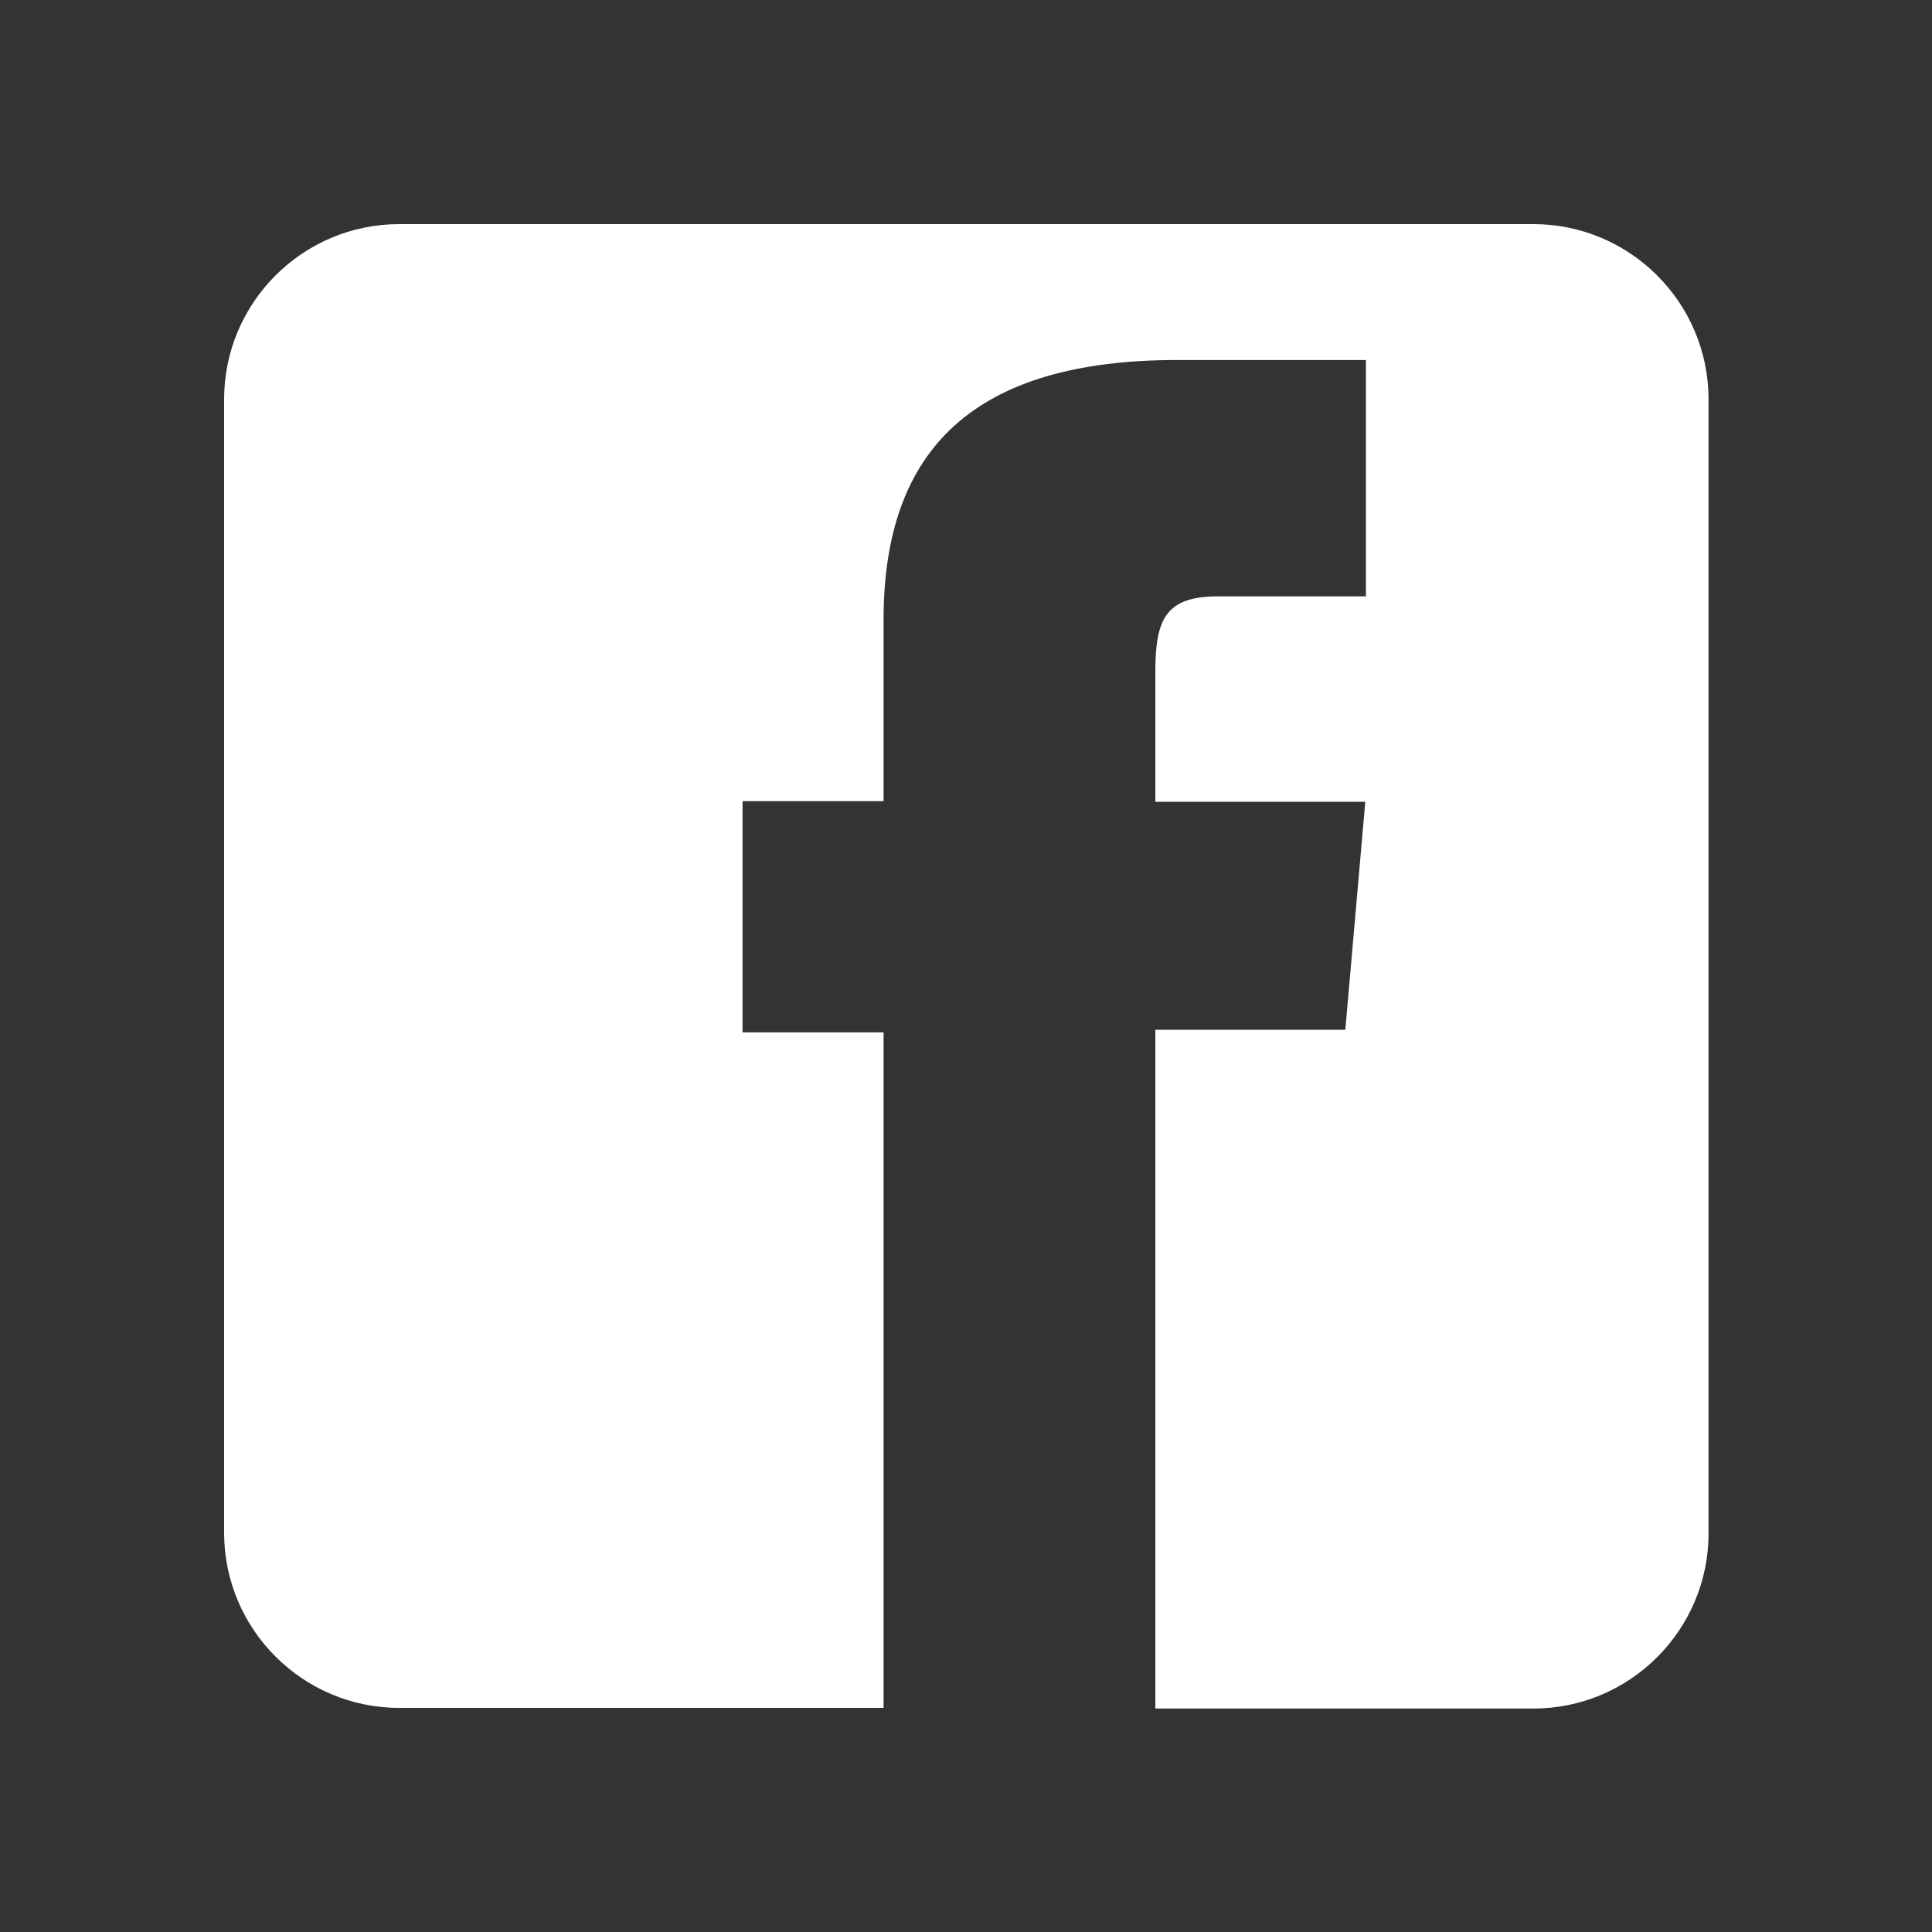
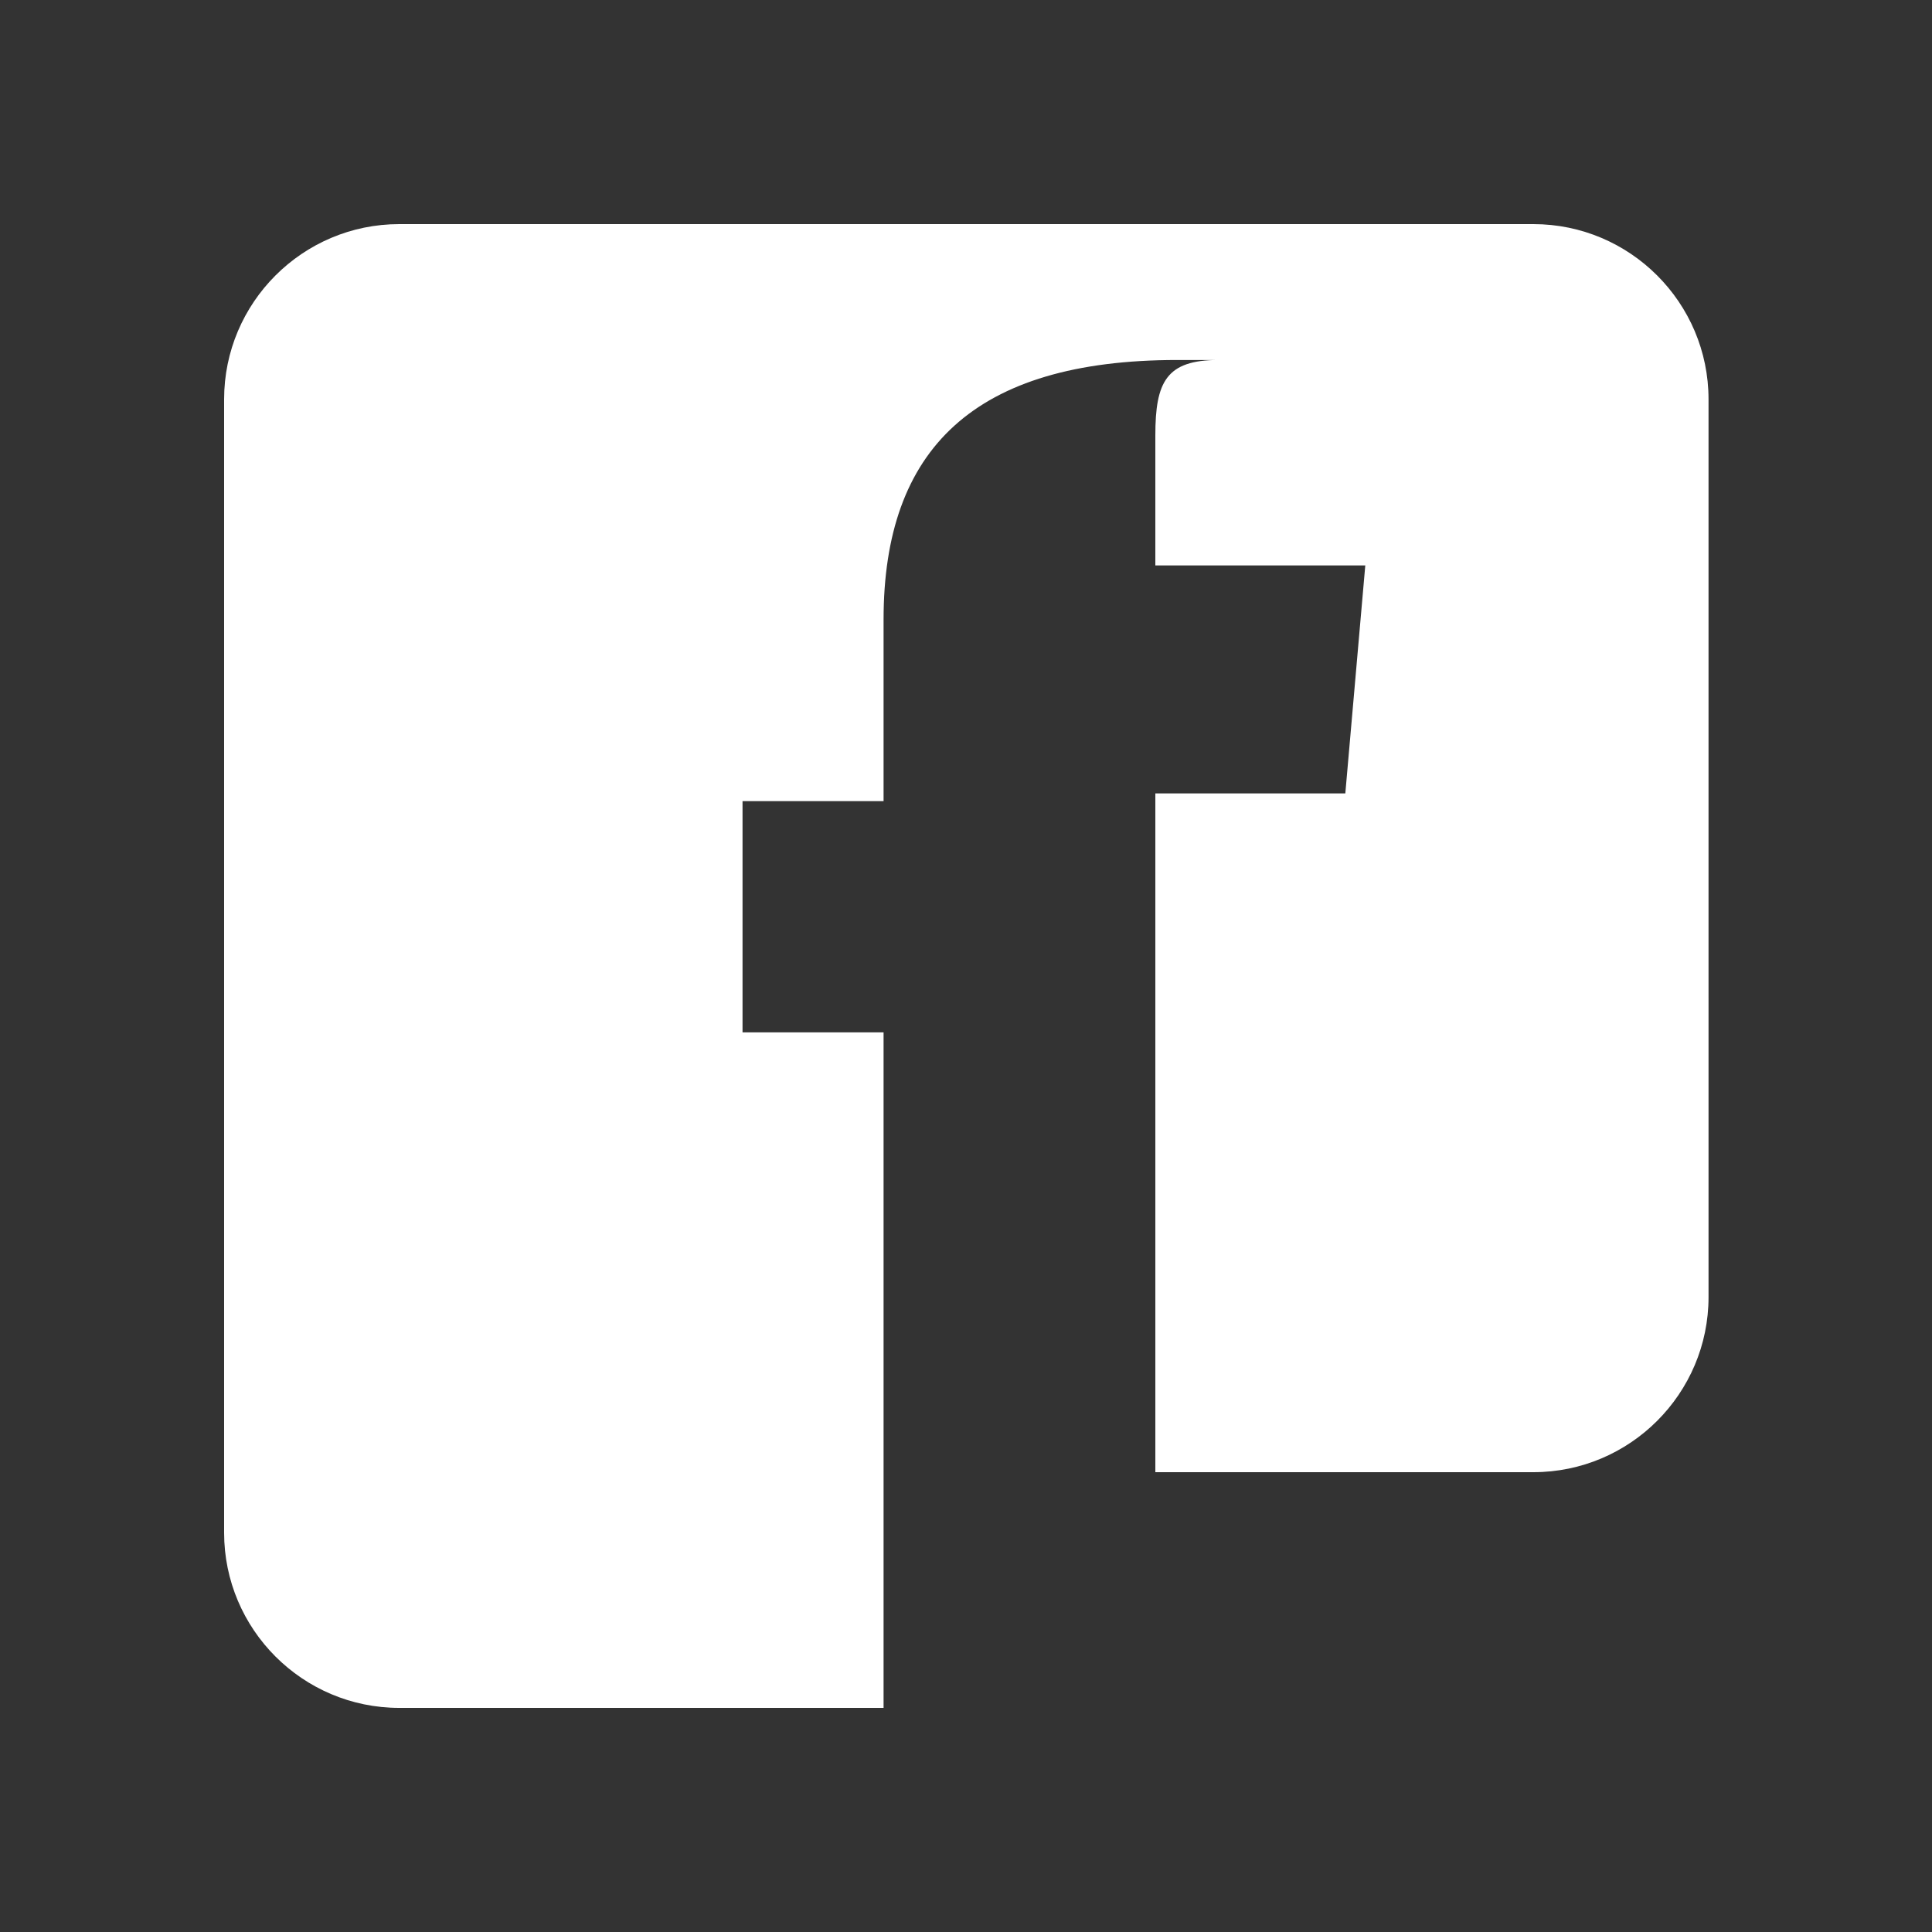
<svg xmlns="http://www.w3.org/2000/svg" id="Layer_1" data-name="Layer 1" viewBox="0 0 30 30">
  <rect x="0" y="0" width="30" height="30" fill="#333333" stroke="none" />
  <defs>
    <style>
      .cls-1 {
        fill: #fff;
        stroke-width: 0px;
      }
    </style>
  </defs>
-   <path class="cls-1" d="M23.8,3.48H6.2c-1.5,0-2.72,1.22-2.72,2.72v17.6c0,1.5,1.22,2.72,2.72,2.72h7.52v-10.49h-2.19v-3.59h2.19v-2.82c0-2.65,1.41-4.03,4.56-4.03h2.93v3.67h-2.29c-.81,0-.98.34-.98,1.17v2.02h3.26l-.31,3.54h-2.95v10.54h5.87c1.5,0,2.72-1.22,2.72-2.72V6.2c0-1.5-1.22-2.72-2.72-2.72Z" />
+   <path class="cls-1" d="M23.8,3.48H6.2c-1.5,0-2.72,1.22-2.72,2.72v17.6c0,1.5,1.22,2.72,2.72,2.72h7.52v-10.49h-2.19v-3.59h2.19v-2.82c0-2.65,1.41-4.03,4.56-4.03h2.93h-2.29c-.81,0-.98.34-.98,1.17v2.02h3.26l-.31,3.54h-2.95v10.54h5.87c1.5,0,2.72-1.22,2.72-2.72V6.2c0-1.5-1.22-2.72-2.72-2.72Z" />
</svg>